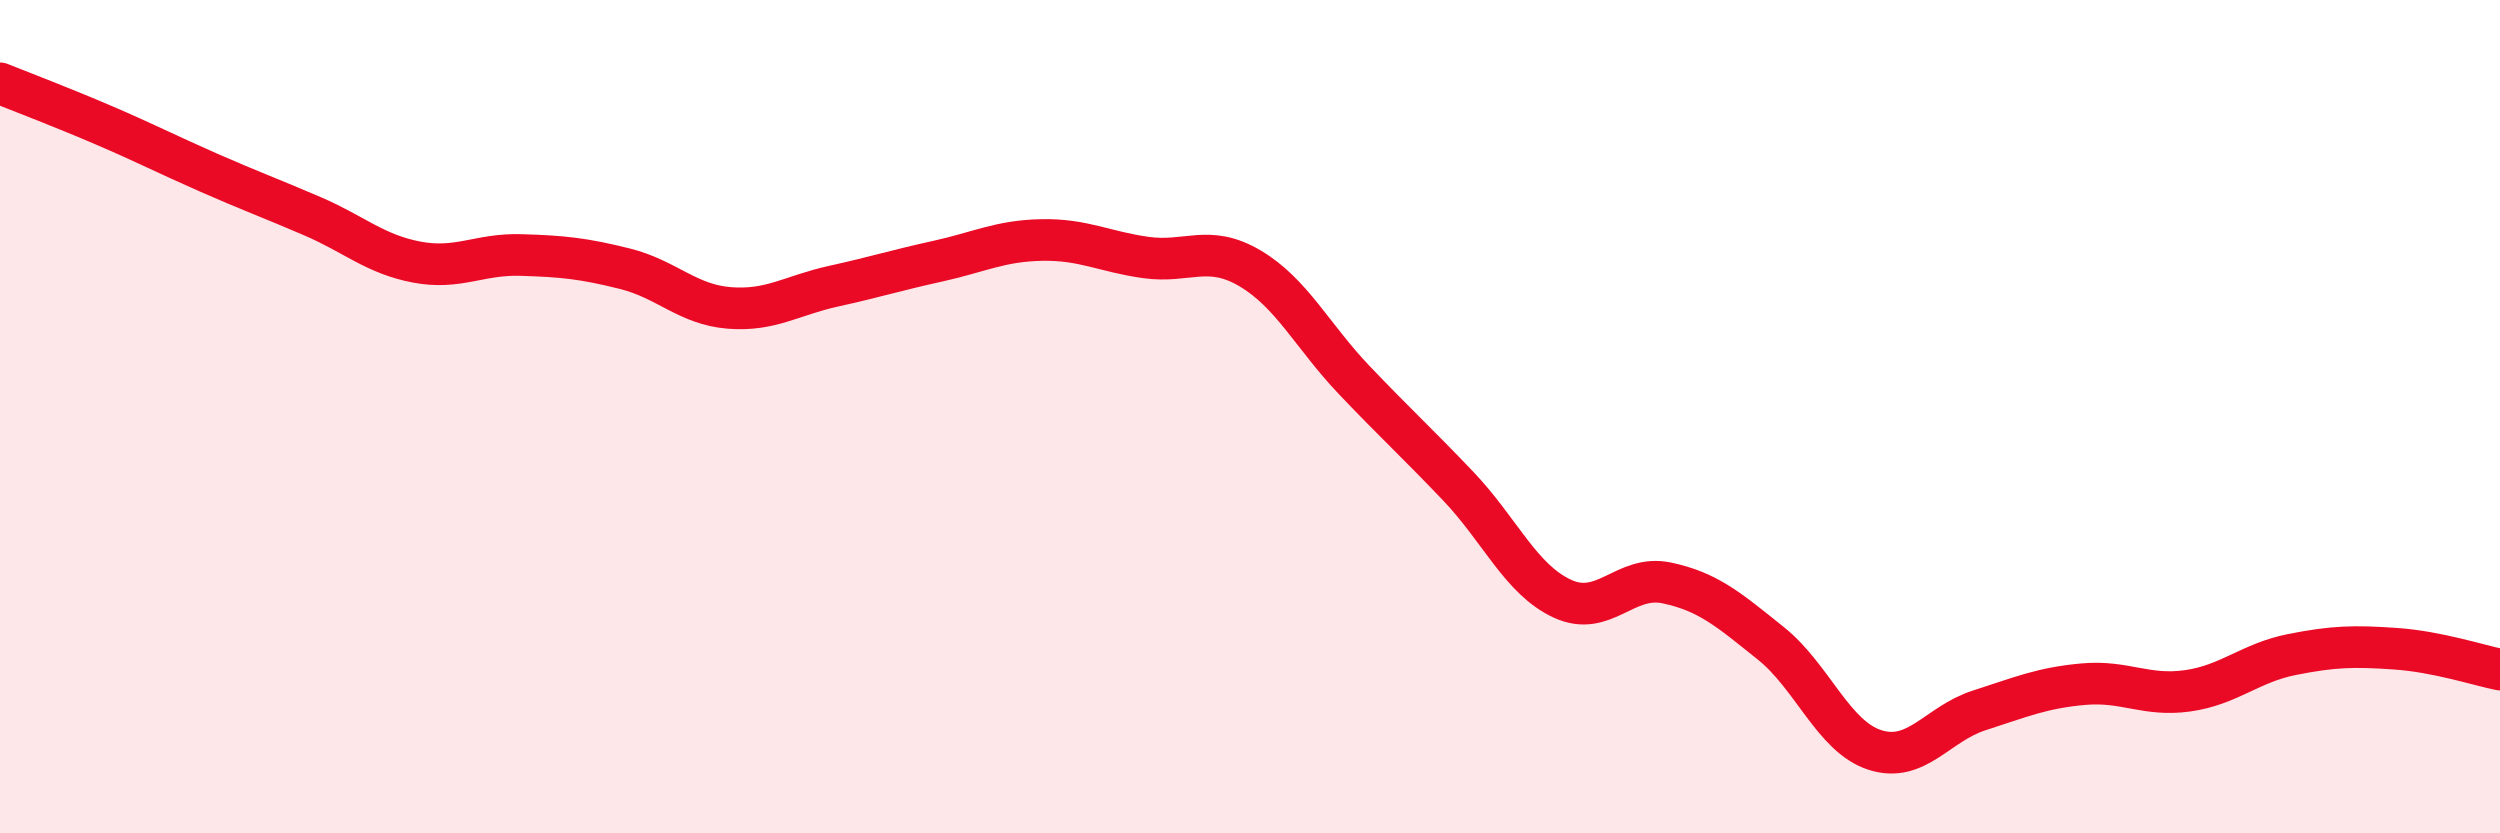
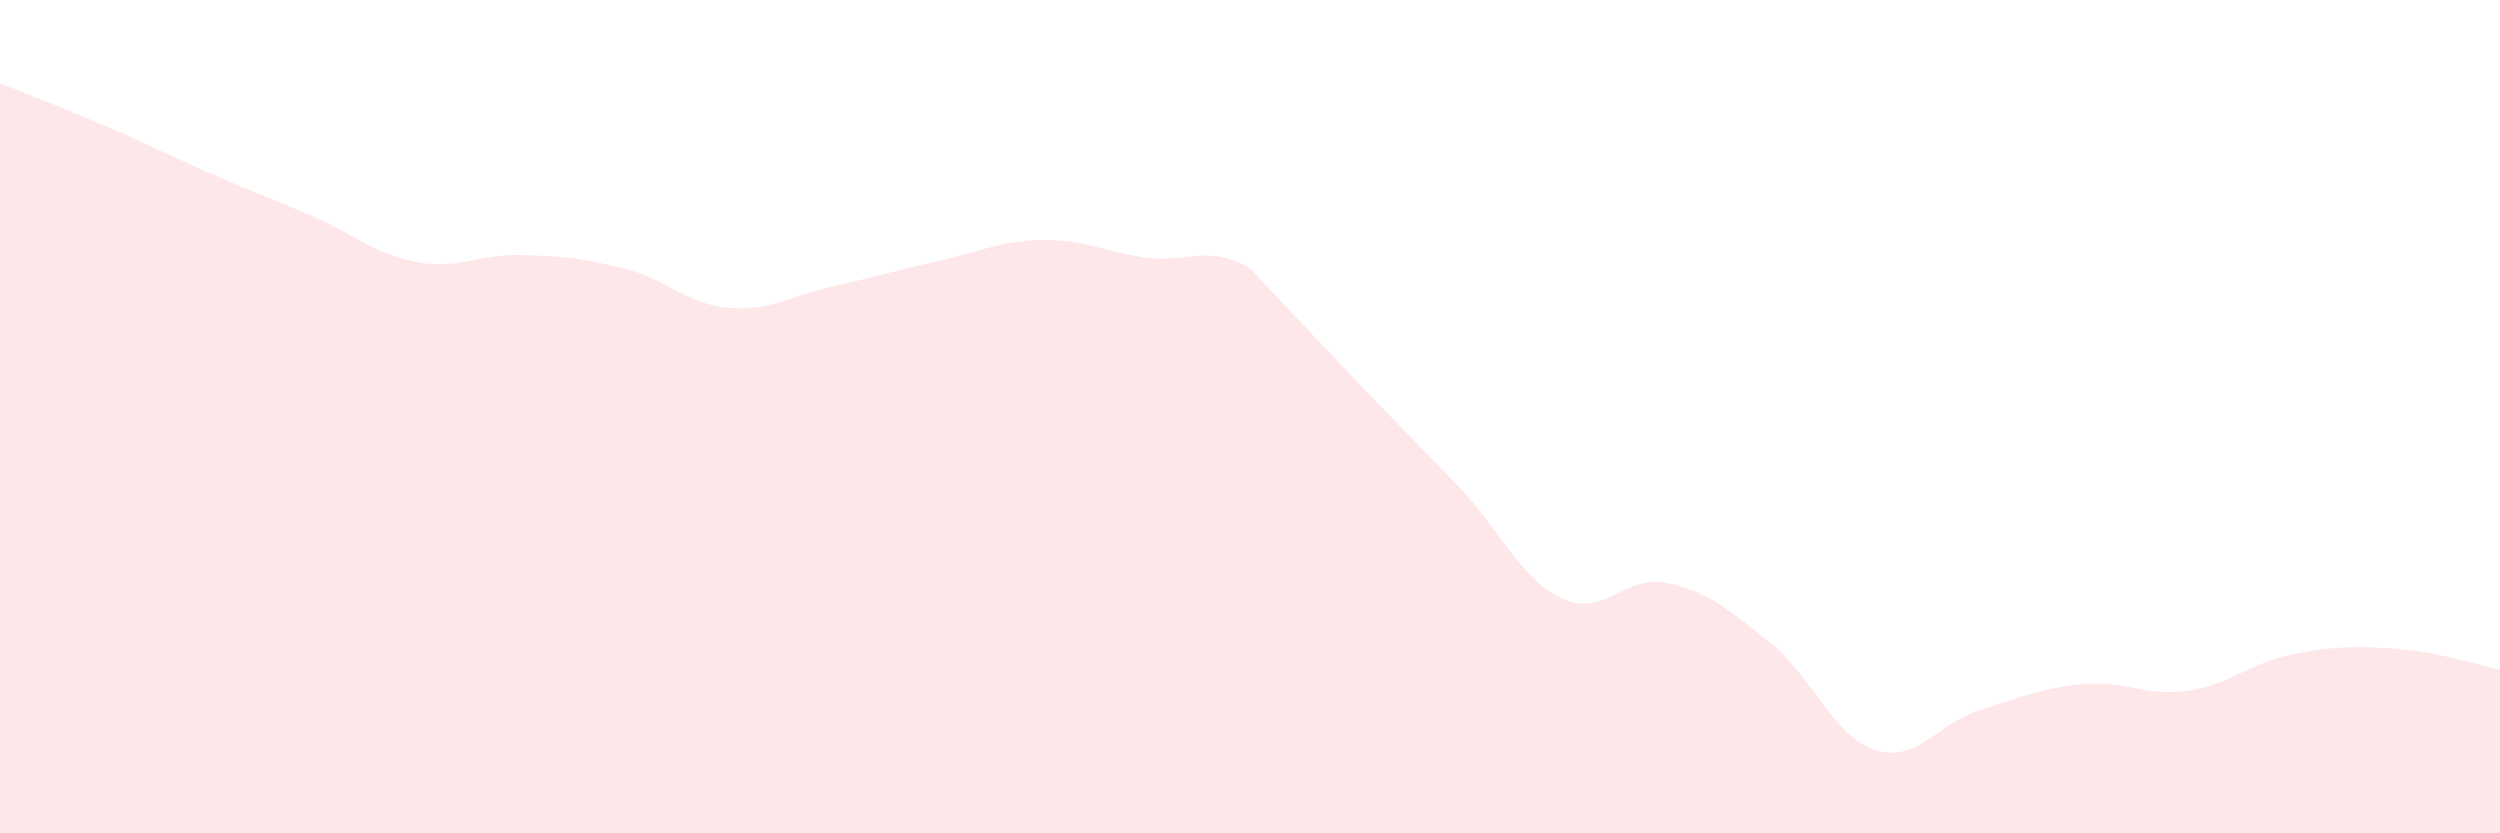
<svg xmlns="http://www.w3.org/2000/svg" width="60" height="20" viewBox="0 0 60 20">
-   <path d="M 0,2 C 0.5,2.2 1.5,2.58 2.5,3.01 C 3.5,3.44 4,3.7 5,4.14 C 6,4.58 6.5,4.76 7.5,5.19 C 8.5,5.62 9,6.1 10,6.29 C 11,6.48 11.5,6.09 12.5,6.12 C 13.5,6.15 14,6.2 15,6.45 C 16,6.7 16.5,7.31 17.5,7.39 C 18.5,7.47 19,7.09 20,6.87 C 21,6.65 21.5,6.49 22.5,6.27 C 23.5,6.05 24,5.78 25,5.76 C 26,5.74 26.5,6.04 27.5,6.18 C 28.5,6.32 29,5.85 30,6.44 C 31,7.03 31.5,8.07 32.5,9.12 C 33.5,10.17 34,10.62 35,11.67 C 36,12.72 36.5,13.91 37.5,14.37 C 38.5,14.83 39,13.78 40,13.99 C 41,14.2 41.5,14.64 42.5,15.44 C 43.5,16.24 44,17.68 45,18 C 46,18.32 46.5,17.37 47.5,17.05 C 48.5,16.73 49,16.51 50,16.42 C 51,16.33 51.5,16.72 52.5,16.58 C 53.5,16.44 54,15.91 55,15.71 C 56,15.51 56.5,15.5 57.5,15.57 C 58.5,15.64 59.5,15.97 60,16.07L60 20L0 20Z" fill="#EB0A25" opacity="0.1" stroke-linecap="round" stroke-linejoin="round" />
-   <path d="M 0,2 C 0.5,2.2 1.5,2.58 2.5,3.01 C 3.5,3.44 4,3.7 5,4.14 C 6,4.58 6.5,4.76 7.5,5.19 C 8.5,5.62 9,6.1 10,6.29 C 11,6.48 11.5,6.09 12.5,6.12 C 13.5,6.15 14,6.2 15,6.45 C 16,6.7 16.5,7.31 17.5,7.39 C 18.5,7.47 19,7.09 20,6.87 C 21,6.65 21.5,6.49 22.5,6.27 C 23.5,6.05 24,5.78 25,5.76 C 26,5.74 26.5,6.04 27.5,6.18 C 28.5,6.32 29,5.85 30,6.44 C 31,7.03 31.5,8.07 32.5,9.12 C 33.5,10.17 34,10.62 35,11.67 C 36,12.72 36.5,13.91 37.5,14.37 C 38.5,14.83 39,13.78 40,13.99 C 41,14.2 41.5,14.64 42.5,15.44 C 43.5,16.24 44,17.68 45,18 C 46,18.32 46.5,17.37 47.5,17.05 C 48.5,16.73 49,16.51 50,16.42 C 51,16.33 51.5,16.72 52.5,16.58 C 53.5,16.44 54,15.91 55,15.71 C 56,15.51 56.5,15.5 57.5,15.57 C 58.5,15.64 59.5,15.97 60,16.07" stroke="#EB0A25" stroke-width="1" fill="none" stroke-linecap="round" stroke-linejoin="round" />
+   <path d="M 0,2 C 0.5,2.2 1.5,2.58 2.5,3.01 C 3.5,3.44 4,3.7 5,4.14 C 6,4.58 6.5,4.76 7.5,5.19 C 8.5,5.62 9,6.1 10,6.29 C 11,6.48 11.5,6.09 12.5,6.12 C 13.5,6.15 14,6.2 15,6.45 C 16,6.7 16.5,7.31 17.5,7.39 C 18.5,7.47 19,7.09 20,6.87 C 21,6.65 21.5,6.49 22.5,6.27 C 23.5,6.05 24,5.78 25,5.76 C 26,5.74 26.5,6.04 27.5,6.18 C 28.5,6.32 29,5.85 30,6.44 C 33.5,10.17 34,10.62 35,11.67 C 36,12.72 36.5,13.91 37.5,14.37 C 38.5,14.83 39,13.78 40,13.99 C 41,14.2 41.5,14.64 42.5,15.44 C 43.5,16.24 44,17.68 45,18 C 46,18.32 46.5,17.37 47.5,17.05 C 48.5,16.73 49,16.51 50,16.42 C 51,16.33 51.5,16.72 52.5,16.58 C 53.5,16.44 54,15.91 55,15.71 C 56,15.51 56.5,15.5 57.5,15.57 C 58.5,15.64 59.5,15.97 60,16.07L60 20L0 20Z" fill="#EB0A25" opacity="0.1" stroke-linecap="round" stroke-linejoin="round" />
</svg>